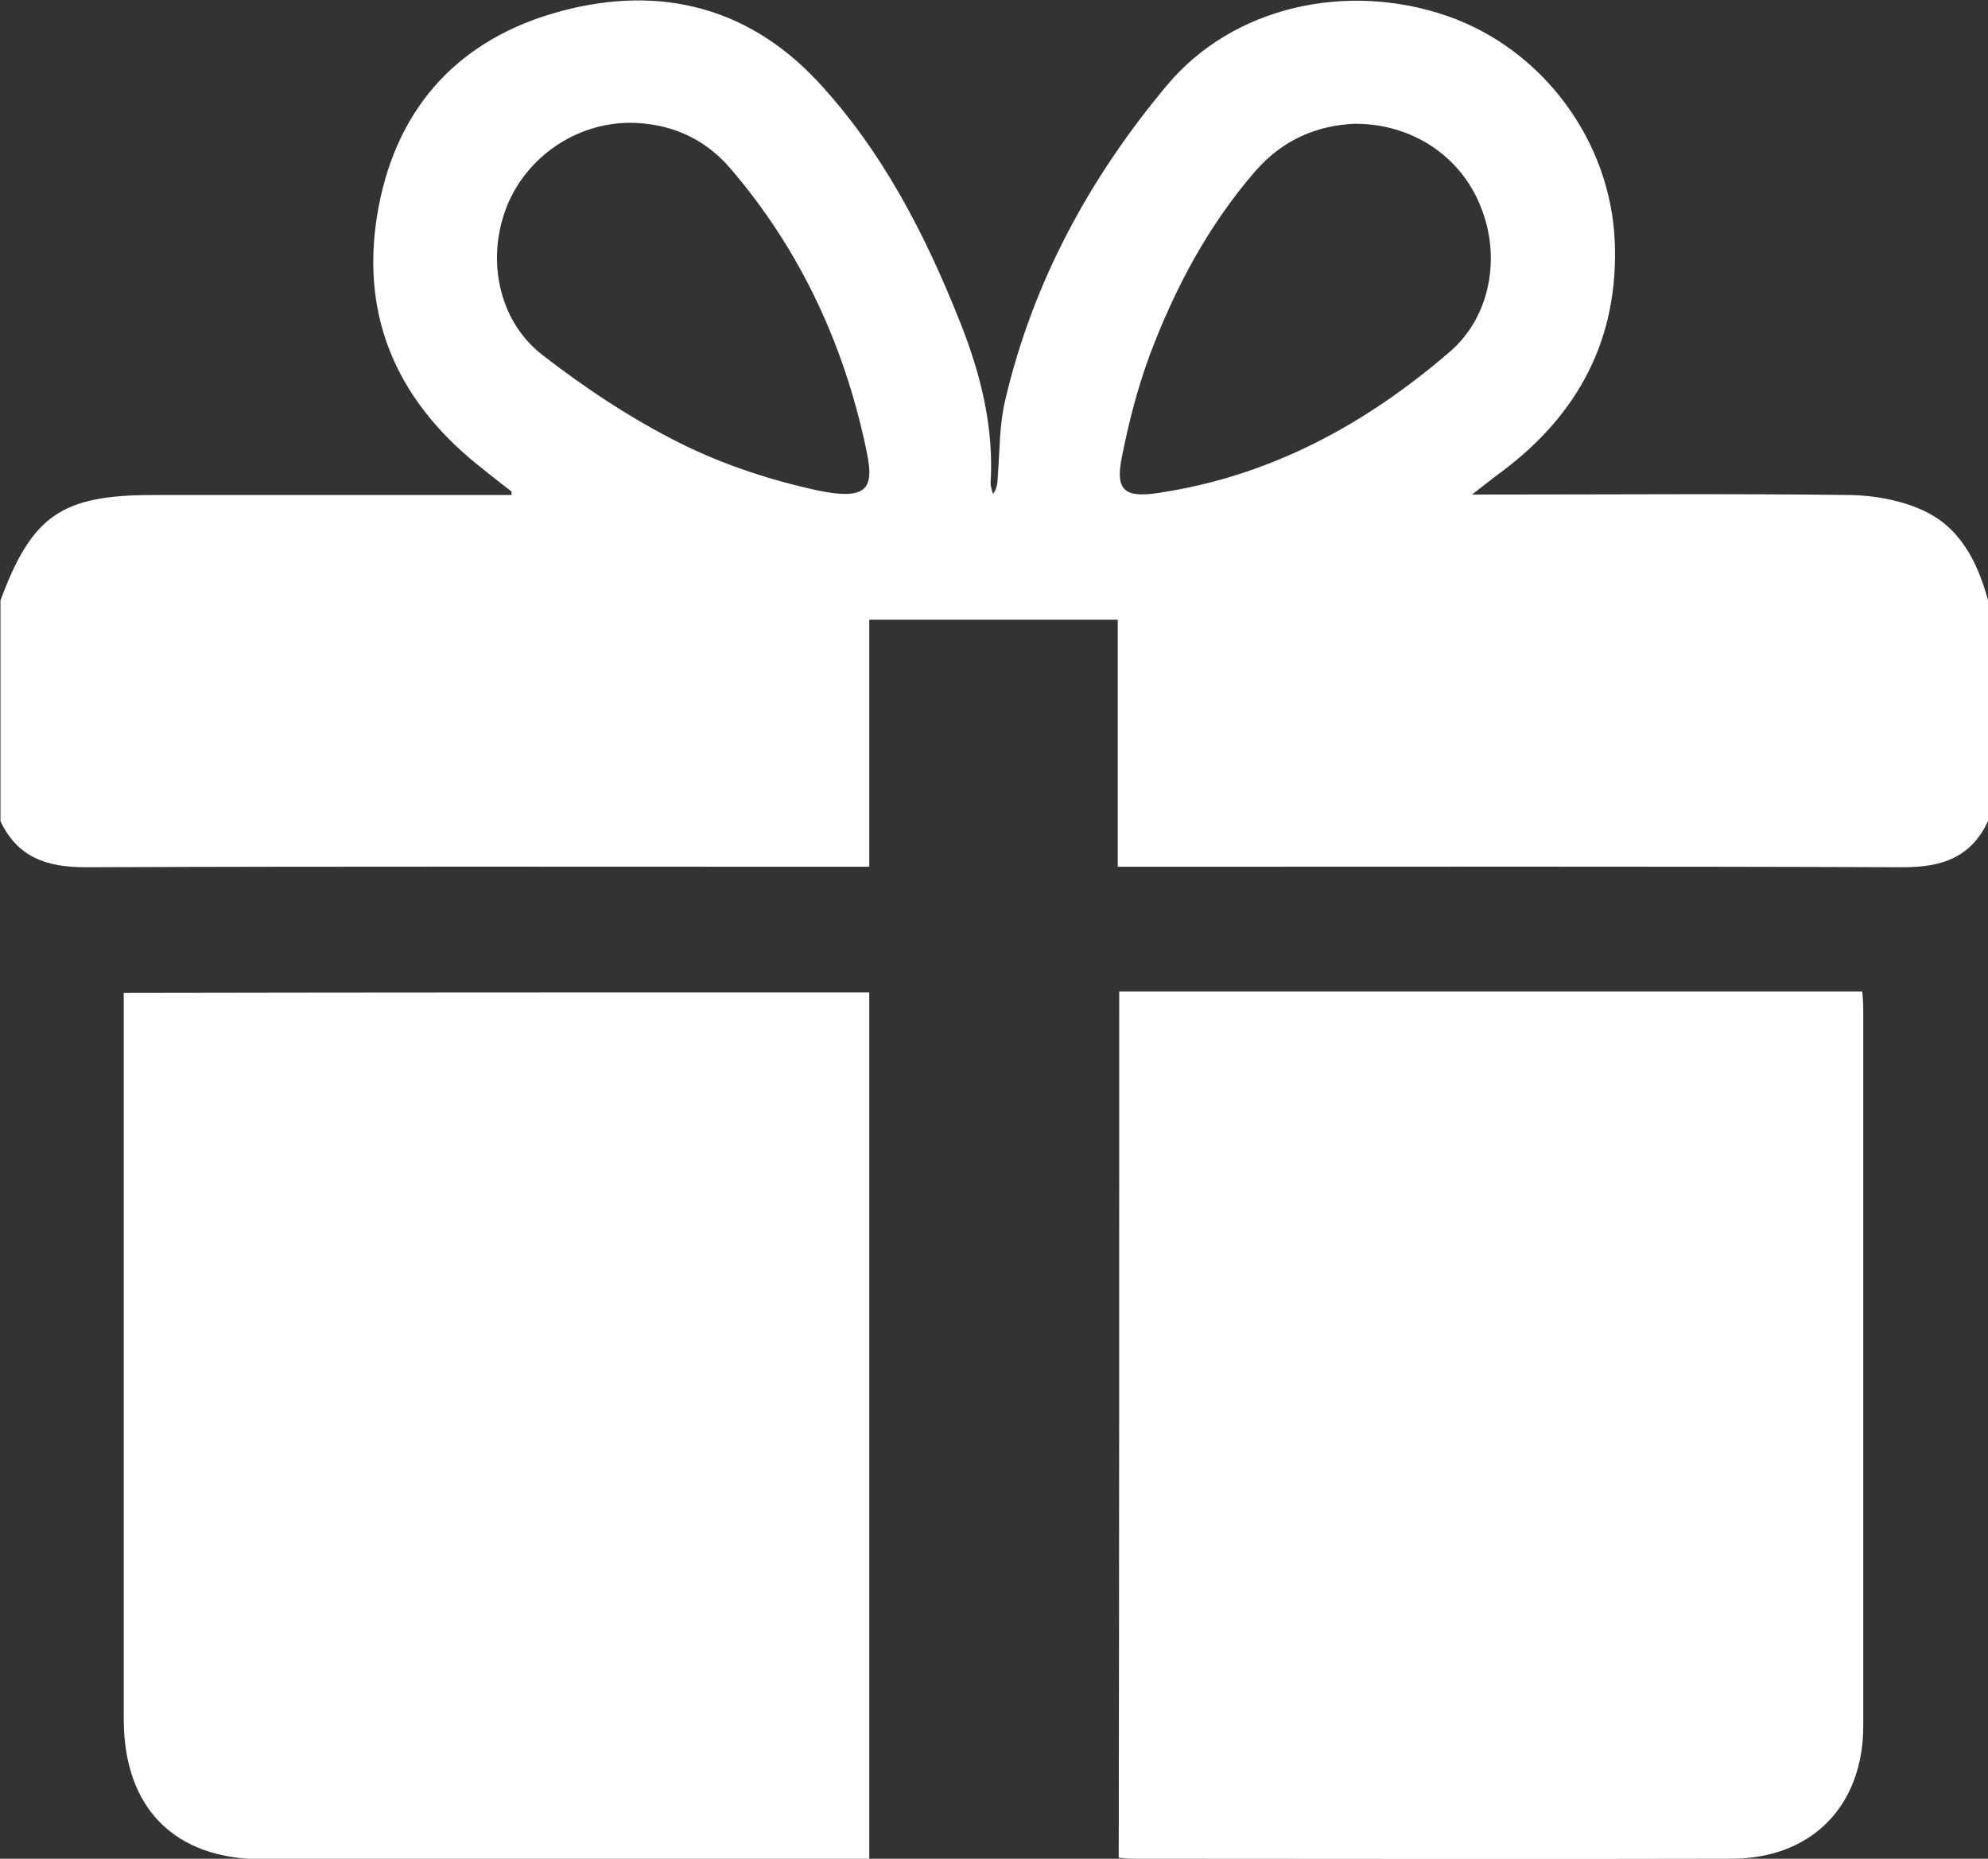
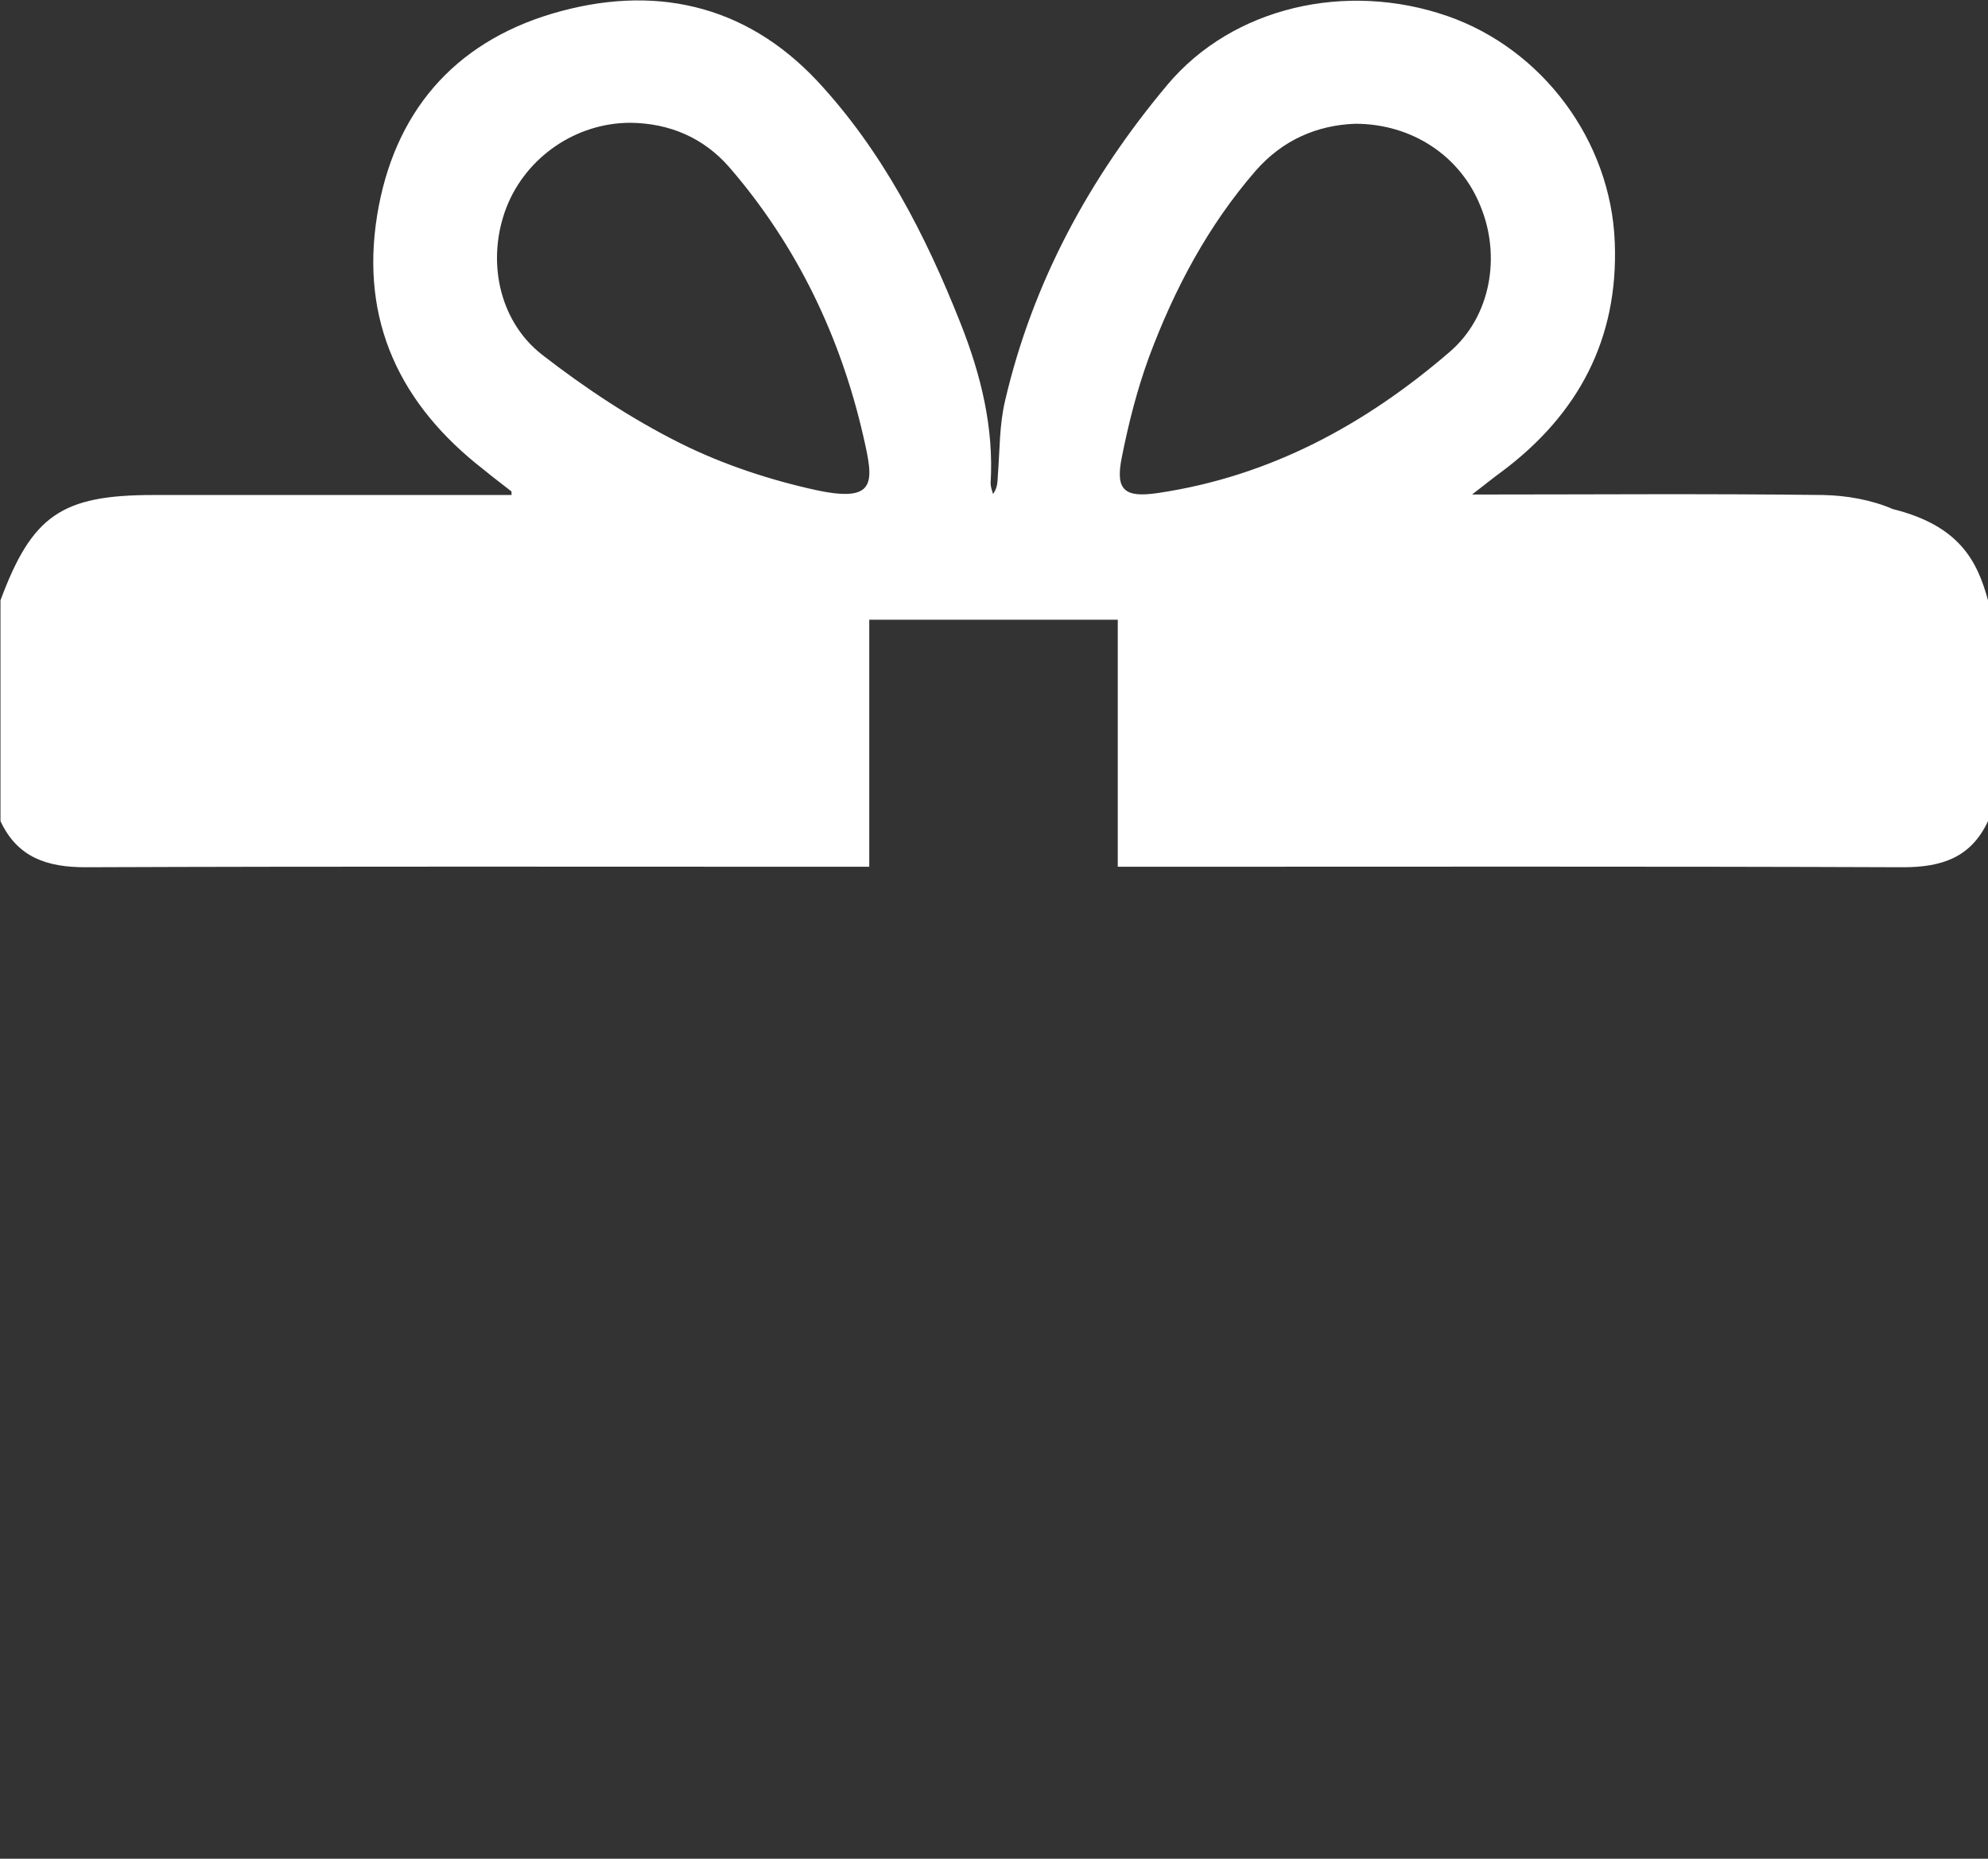
<svg xmlns="http://www.w3.org/2000/svg" version="1.1" id="Ebene_1" x="0px" y="0px" viewBox="0 0 409.6 383" style="enable-background:new 0 0 409.6 383;" xml:space="preserve">
  <rect x="0" y="0" width="409.6" height="383" fill="#333333" stroke="none" />
  <style type="text/css">
	.st0{fill:#FFFFFF;}
</style>
  <g>
-     <path class="st0" d="M409.6,123.7c0,15.2,0,30.3,0,45.5c-3.5,7.5-9.5,9.5-17.5,9.5c-52.1-0.2-104.2-0.1-156.3-0.1   c-1.7,0-3.4,0-5.5,0c0-17.3,0-34.1,0-50.9c-17.2,0-34,0-51.2,0c0,17,0,33.8,0,50.9c-2.1,0-3.7,0-5.2,0c-52.1,0-104.2-0.1-156.3,0.1   c-7.9,0-14-2-17.5-9.5c0-15.2,0-30.3,0-45.5c6.5-17.5,12.6-21.7,31.5-21.7c23.3,0,46.7,0,70,0c1.3,0,2.5,0,3.8,0   c0-0.6,0-0.8-0.1-0.8c-1.9-1.5-3.8-2.9-5.6-4.4C82.4,83.4,74.2,66.1,77.7,44.4c3.4-21,15.6-35.5,36.1-41.6   c20.6-6.1,39.6-2.1,54.6,13.9c13.4,14.4,22.3,31.7,29.5,49.9c4.2,10.6,6.9,21.5,6.2,33c0,0.7,0.3,1.5,0.5,2.2c1-1.4,0.9-2.6,1-3.9   c0.4-5.2,0.3-10.4,1.5-15.4c5.7-24.4,17.4-45.9,33.4-65c13.5-16.1,36.9-21.4,57.7-14.2c19.6,6.8,33.7,25.7,34.5,46.6   c0.8,19.9-7.5,35.5-23.3,47.3c-1.8,1.3-3.5,2.7-6.1,4.7c2.7,0,4.2,0,5.6,0c24.1,0,48.3-0.2,72.4,0.1c4.8,0.1,9.9,1,14.3,2.9   C403.7,108.3,407.4,115.6,409.6,123.7z M129.9,25.3c-11.2,0-21.4,7-25.5,17.3c-4.2,10.7-1.8,23.4,7.3,30.5   c8.9,6.9,18.4,13.2,28.4,18.2c8.8,4.4,18.5,7.6,28.1,9.7c12.6,2.7,11.8-1.8,9.7-11c-4.7-20.6-13.7-39.4-27.6-55.5   C145,28.4,138,25.4,129.9,25.3z M279.2,25.5c-7.8,0.3-14.9,3.3-20.5,9.7c-9.8,11.3-16.7,24.3-21.9,38.2c-2.5,6.8-4.3,13.9-5.7,21   c-1.3,6.6,0.6,8.2,7.4,7.2c23.1-3.4,42.8-14.1,60.2-29.1c8.5-7.3,10.6-19.8,6.3-30.1C300.9,32.2,291,25.5,279.2,25.5z" />
-     <path class="st0" d="M179.1,204.5c0,59.5,0,118.7,0,178.6c-1.5,0-2.9,0-4.3,0c-40.3,0-80.5,0-120.8,0c-18,0-28.4-10.5-28.5-28.6   c0-48.4,0-96.9,0-145.3c0-1.4,0-2.9,0-4.6C76.8,204.5,127.8,204.5,179.1,204.5z" />
-     <path class="st0" d="M230.6,204.3c51.1,0,102,0,153.1,0c0.1,1.2,0.2,2.4,0.2,3.6c0,49.2,0,98.5,0,147.7c0,16.5-10.6,27.4-27.2,27.4   c-41.2,0.1-82.4,0-123.6,0c-0.8,0-1.5-0.1-2.6-0.2C230.6,323.4,230.6,264.1,230.6,204.3z" />
+     <path class="st0" d="M409.6,123.7c0,15.2,0,30.3,0,45.5c-3.5,7.5-9.5,9.5-17.5,9.5c-52.1-0.2-104.2-0.1-156.3-0.1   c-1.7,0-3.4,0-5.5,0c0-17.3,0-34.1,0-50.9c-17.2,0-34,0-51.2,0c0,17,0,33.8,0,50.9c-2.1,0-3.7,0-5.2,0c-52.1,0-104.2-0.1-156.3,0.1   c-7.9,0-14-2-17.5-9.5c0-15.2,0-30.3,0-45.5c6.5-17.5,12.6-21.7,31.5-21.7c23.3,0,46.7,0,70,0c1.3,0,2.5,0,3.8,0   c0-0.6,0-0.8-0.1-0.8c-1.9-1.5-3.8-2.9-5.6-4.4C82.4,83.4,74.2,66.1,77.7,44.4c3.4-21,15.6-35.5,36.1-41.6   c20.6-6.1,39.6-2.1,54.6,13.9c13.4,14.4,22.3,31.7,29.5,49.9c4.2,10.6,6.9,21.5,6.2,33c0,0.7,0.3,1.5,0.5,2.2c1-1.4,0.9-2.6,1-3.9   c0.4-5.2,0.3-10.4,1.5-15.4c5.7-24.4,17.4-45.9,33.4-65c13.5-16.1,36.9-21.4,57.7-14.2c19.6,6.8,33.7,25.7,34.5,46.6   c0.8,19.9-7.5,35.5-23.3,47.3c-1.8,1.3-3.5,2.7-6.1,4.7c24.1,0,48.3-0.2,72.4,0.1c4.8,0.1,9.9,1,14.3,2.9   C403.7,108.3,407.4,115.6,409.6,123.7z M129.9,25.3c-11.2,0-21.4,7-25.5,17.3c-4.2,10.7-1.8,23.4,7.3,30.5   c8.9,6.9,18.4,13.2,28.4,18.2c8.8,4.4,18.5,7.6,28.1,9.7c12.6,2.7,11.8-1.8,9.7-11c-4.7-20.6-13.7-39.4-27.6-55.5   C145,28.4,138,25.4,129.9,25.3z M279.2,25.5c-7.8,0.3-14.9,3.3-20.5,9.7c-9.8,11.3-16.7,24.3-21.9,38.2c-2.5,6.8-4.3,13.9-5.7,21   c-1.3,6.6,0.6,8.2,7.4,7.2c23.1-3.4,42.8-14.1,60.2-29.1c8.5-7.3,10.6-19.8,6.3-30.1C300.9,32.2,291,25.5,279.2,25.5z" />
  </g>
</svg>